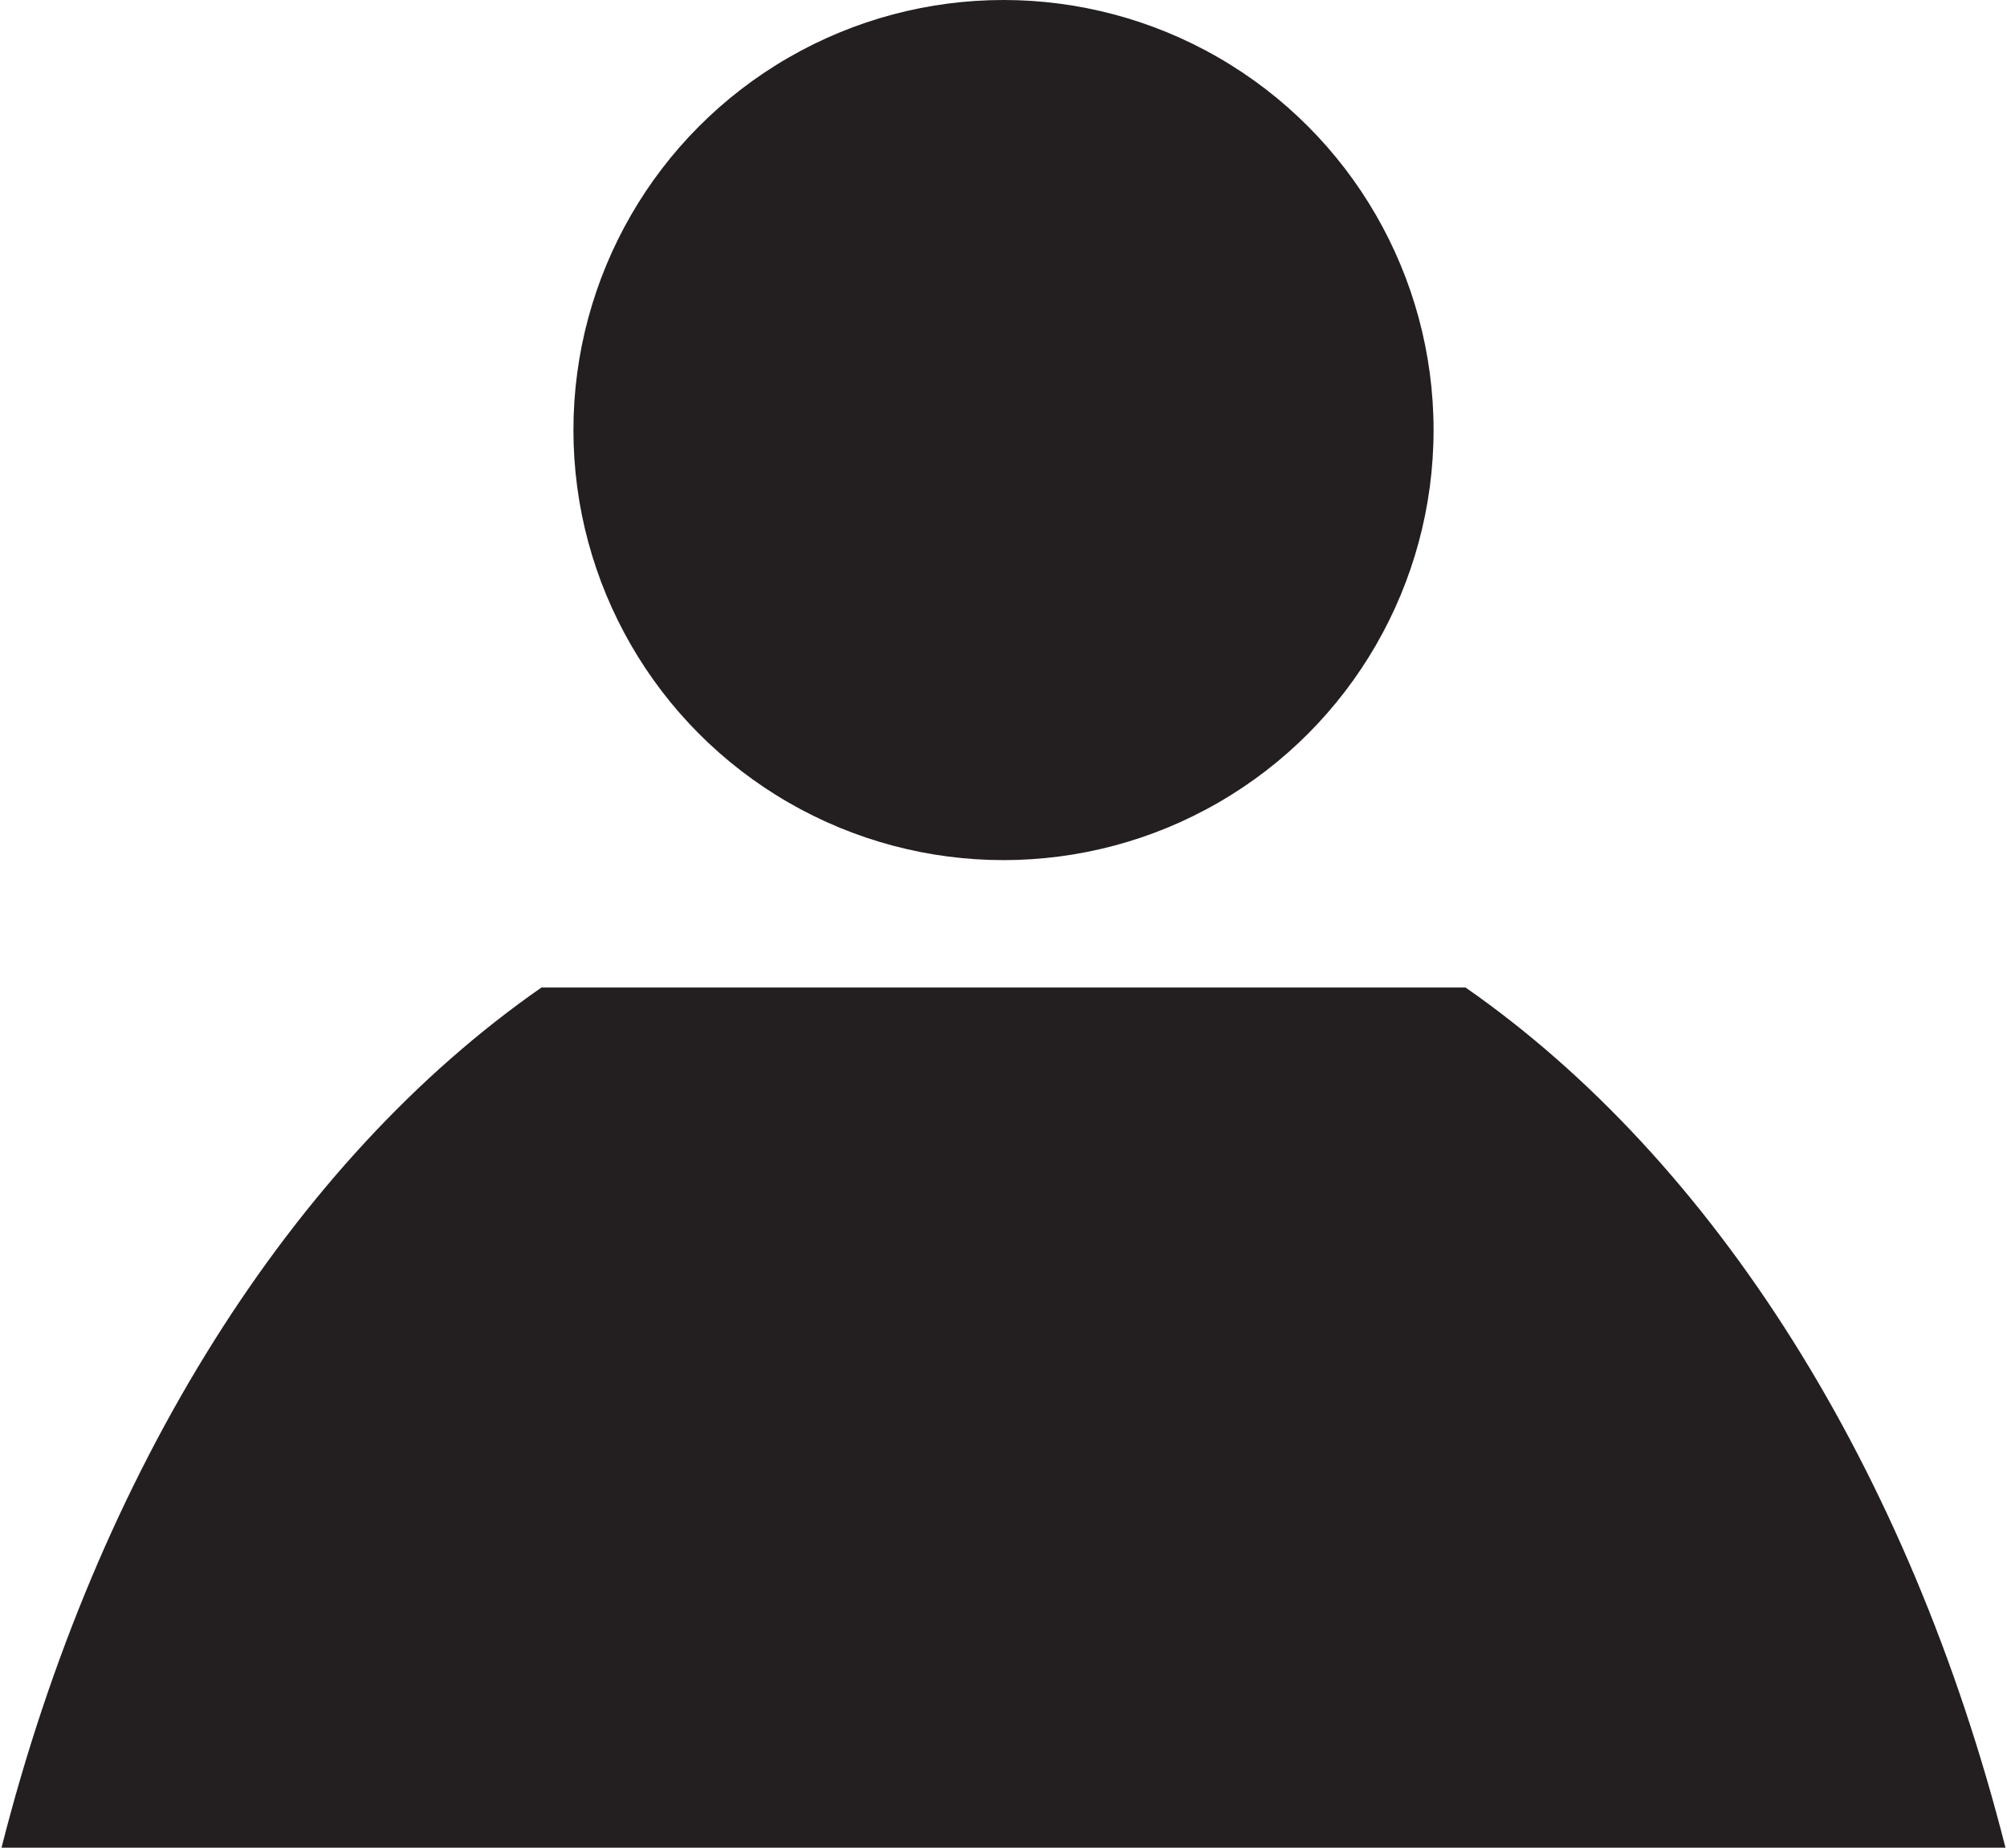
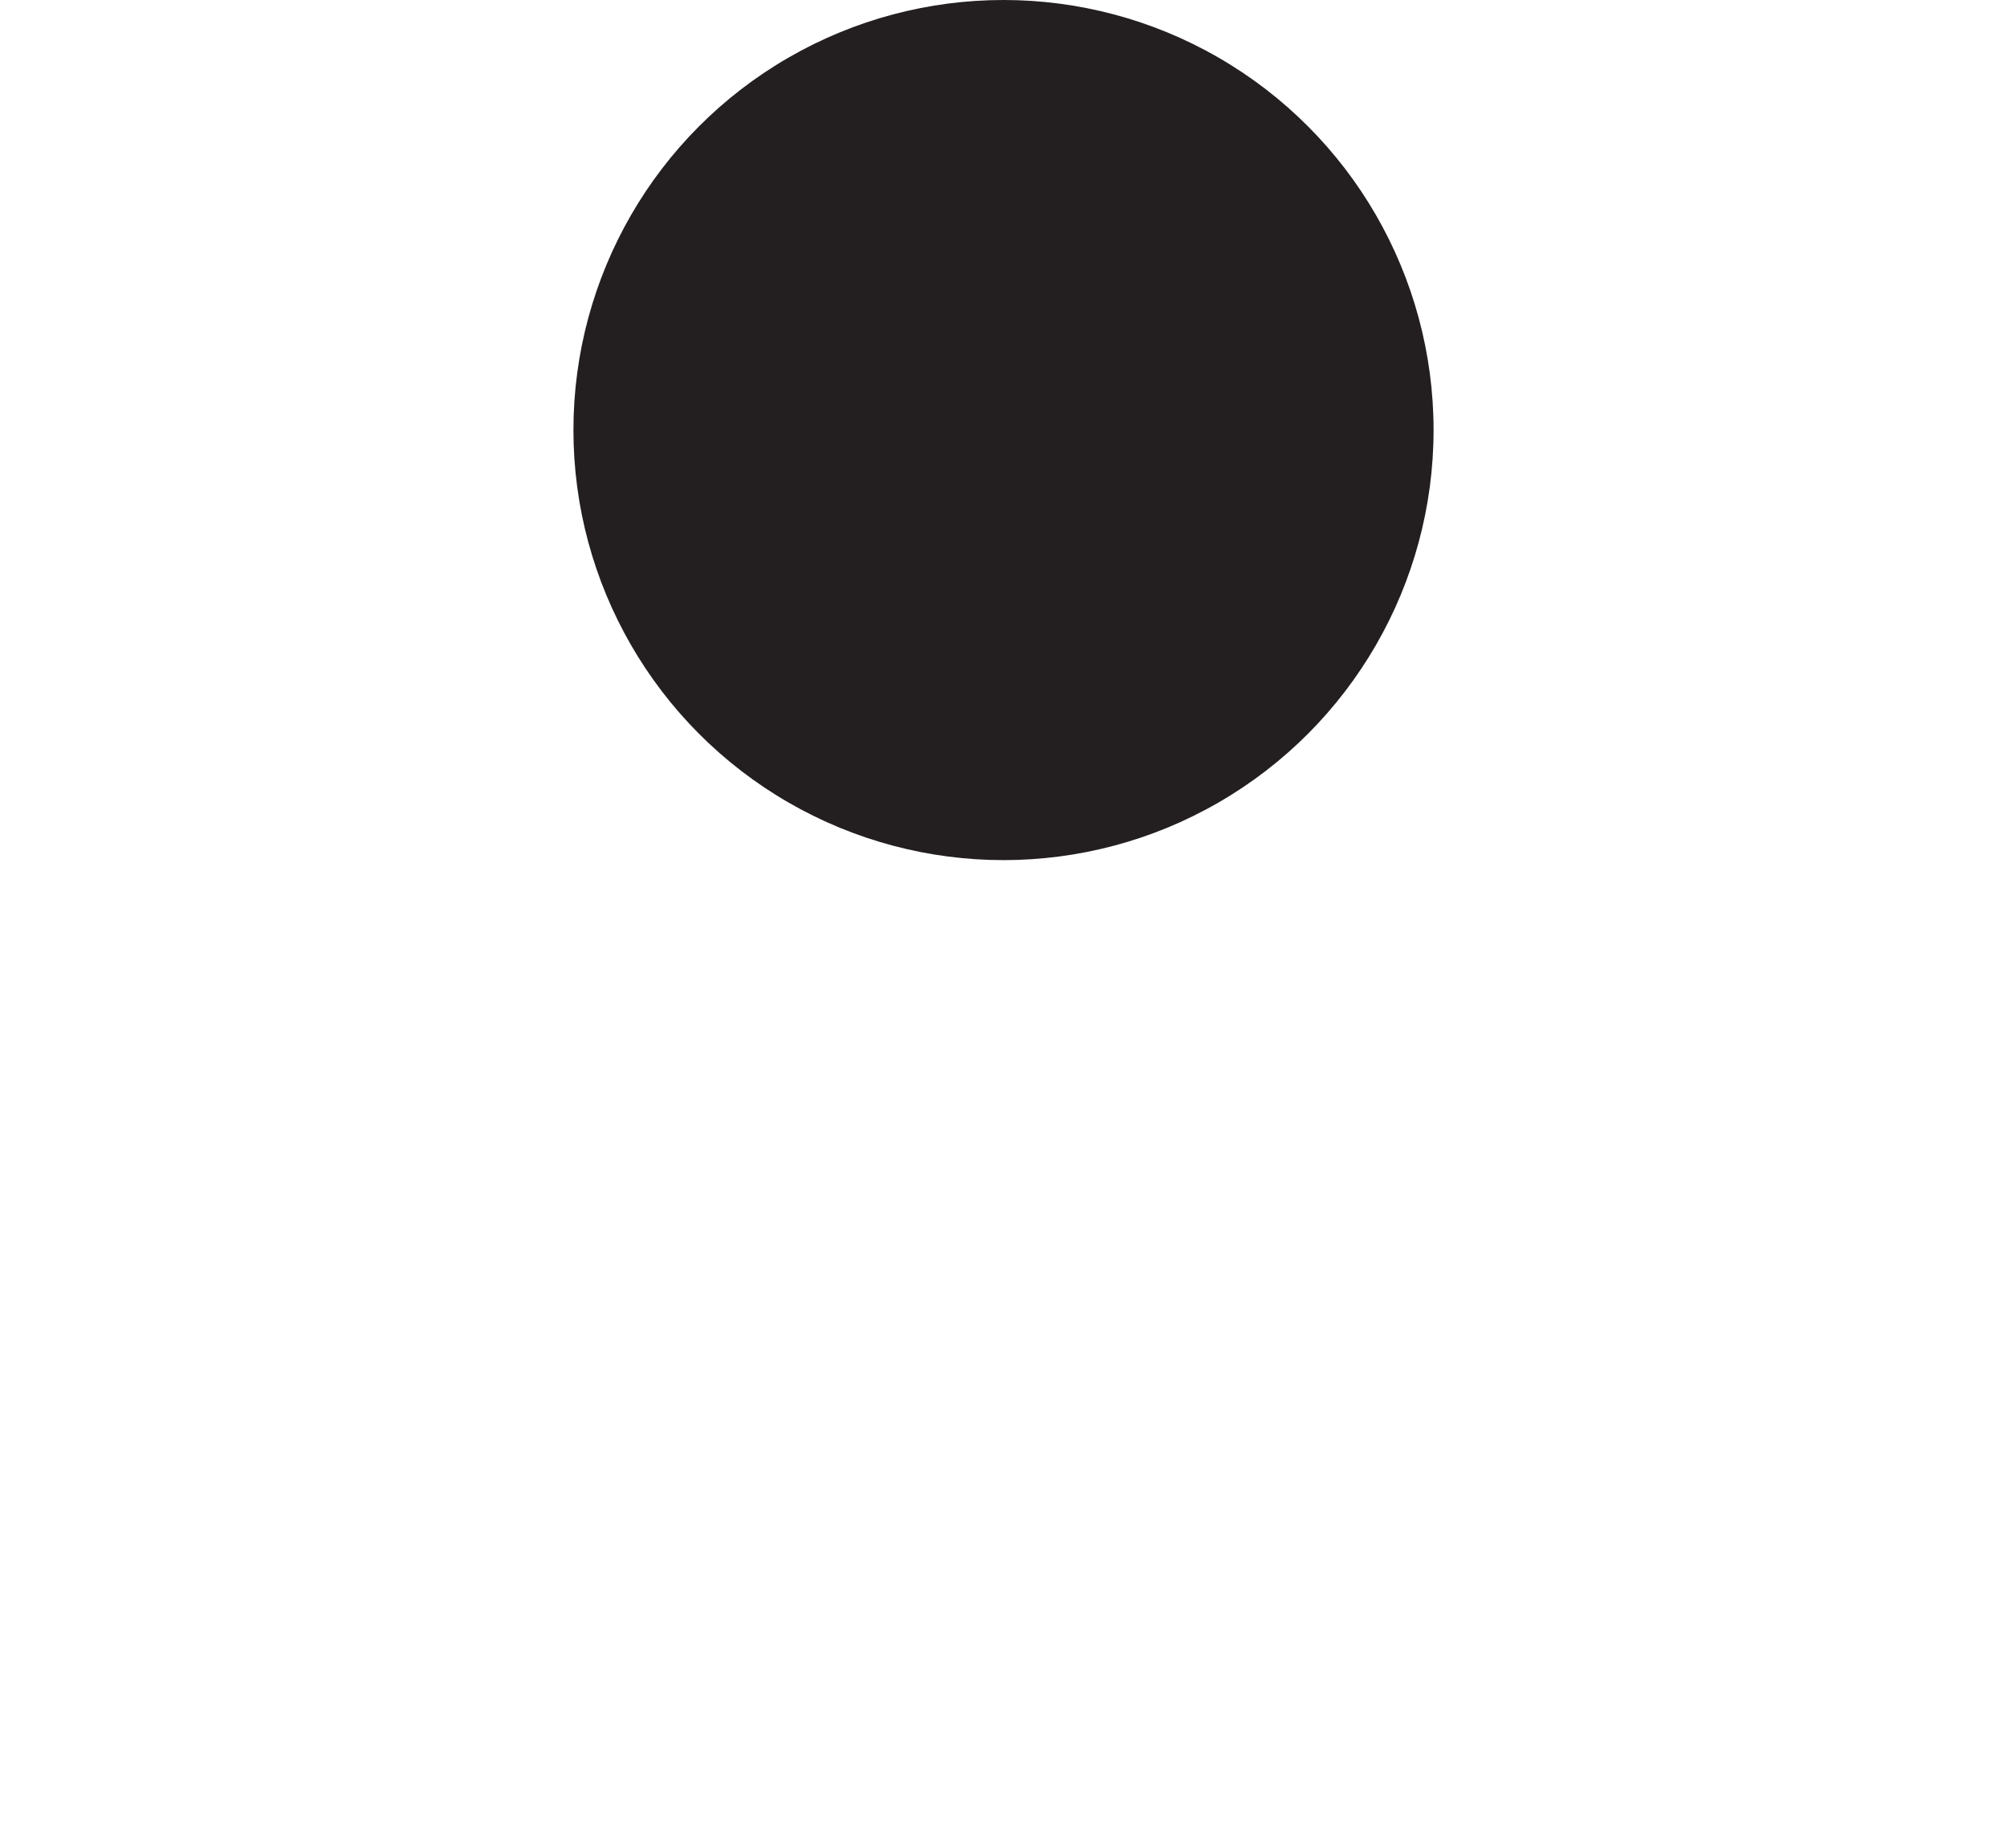
<svg xmlns="http://www.w3.org/2000/svg" enable-background="new 0 0 63 58" height="58px" id="Layer_1" version="1.1" viewBox="0 0 63 58" width="63px" xml:space="preserve">
  <g>
    <circle cx="31.5" cy="13.5" fill="#231F20" r="13.5" />
-     <path d="M46.005,31h-29.01C9.182,36.436,3.059,46.132,0.048,58h62.904C59.941,46.132,53.818,36.436,46.005,31z" fill="#231F20" />
  </g>
</svg>